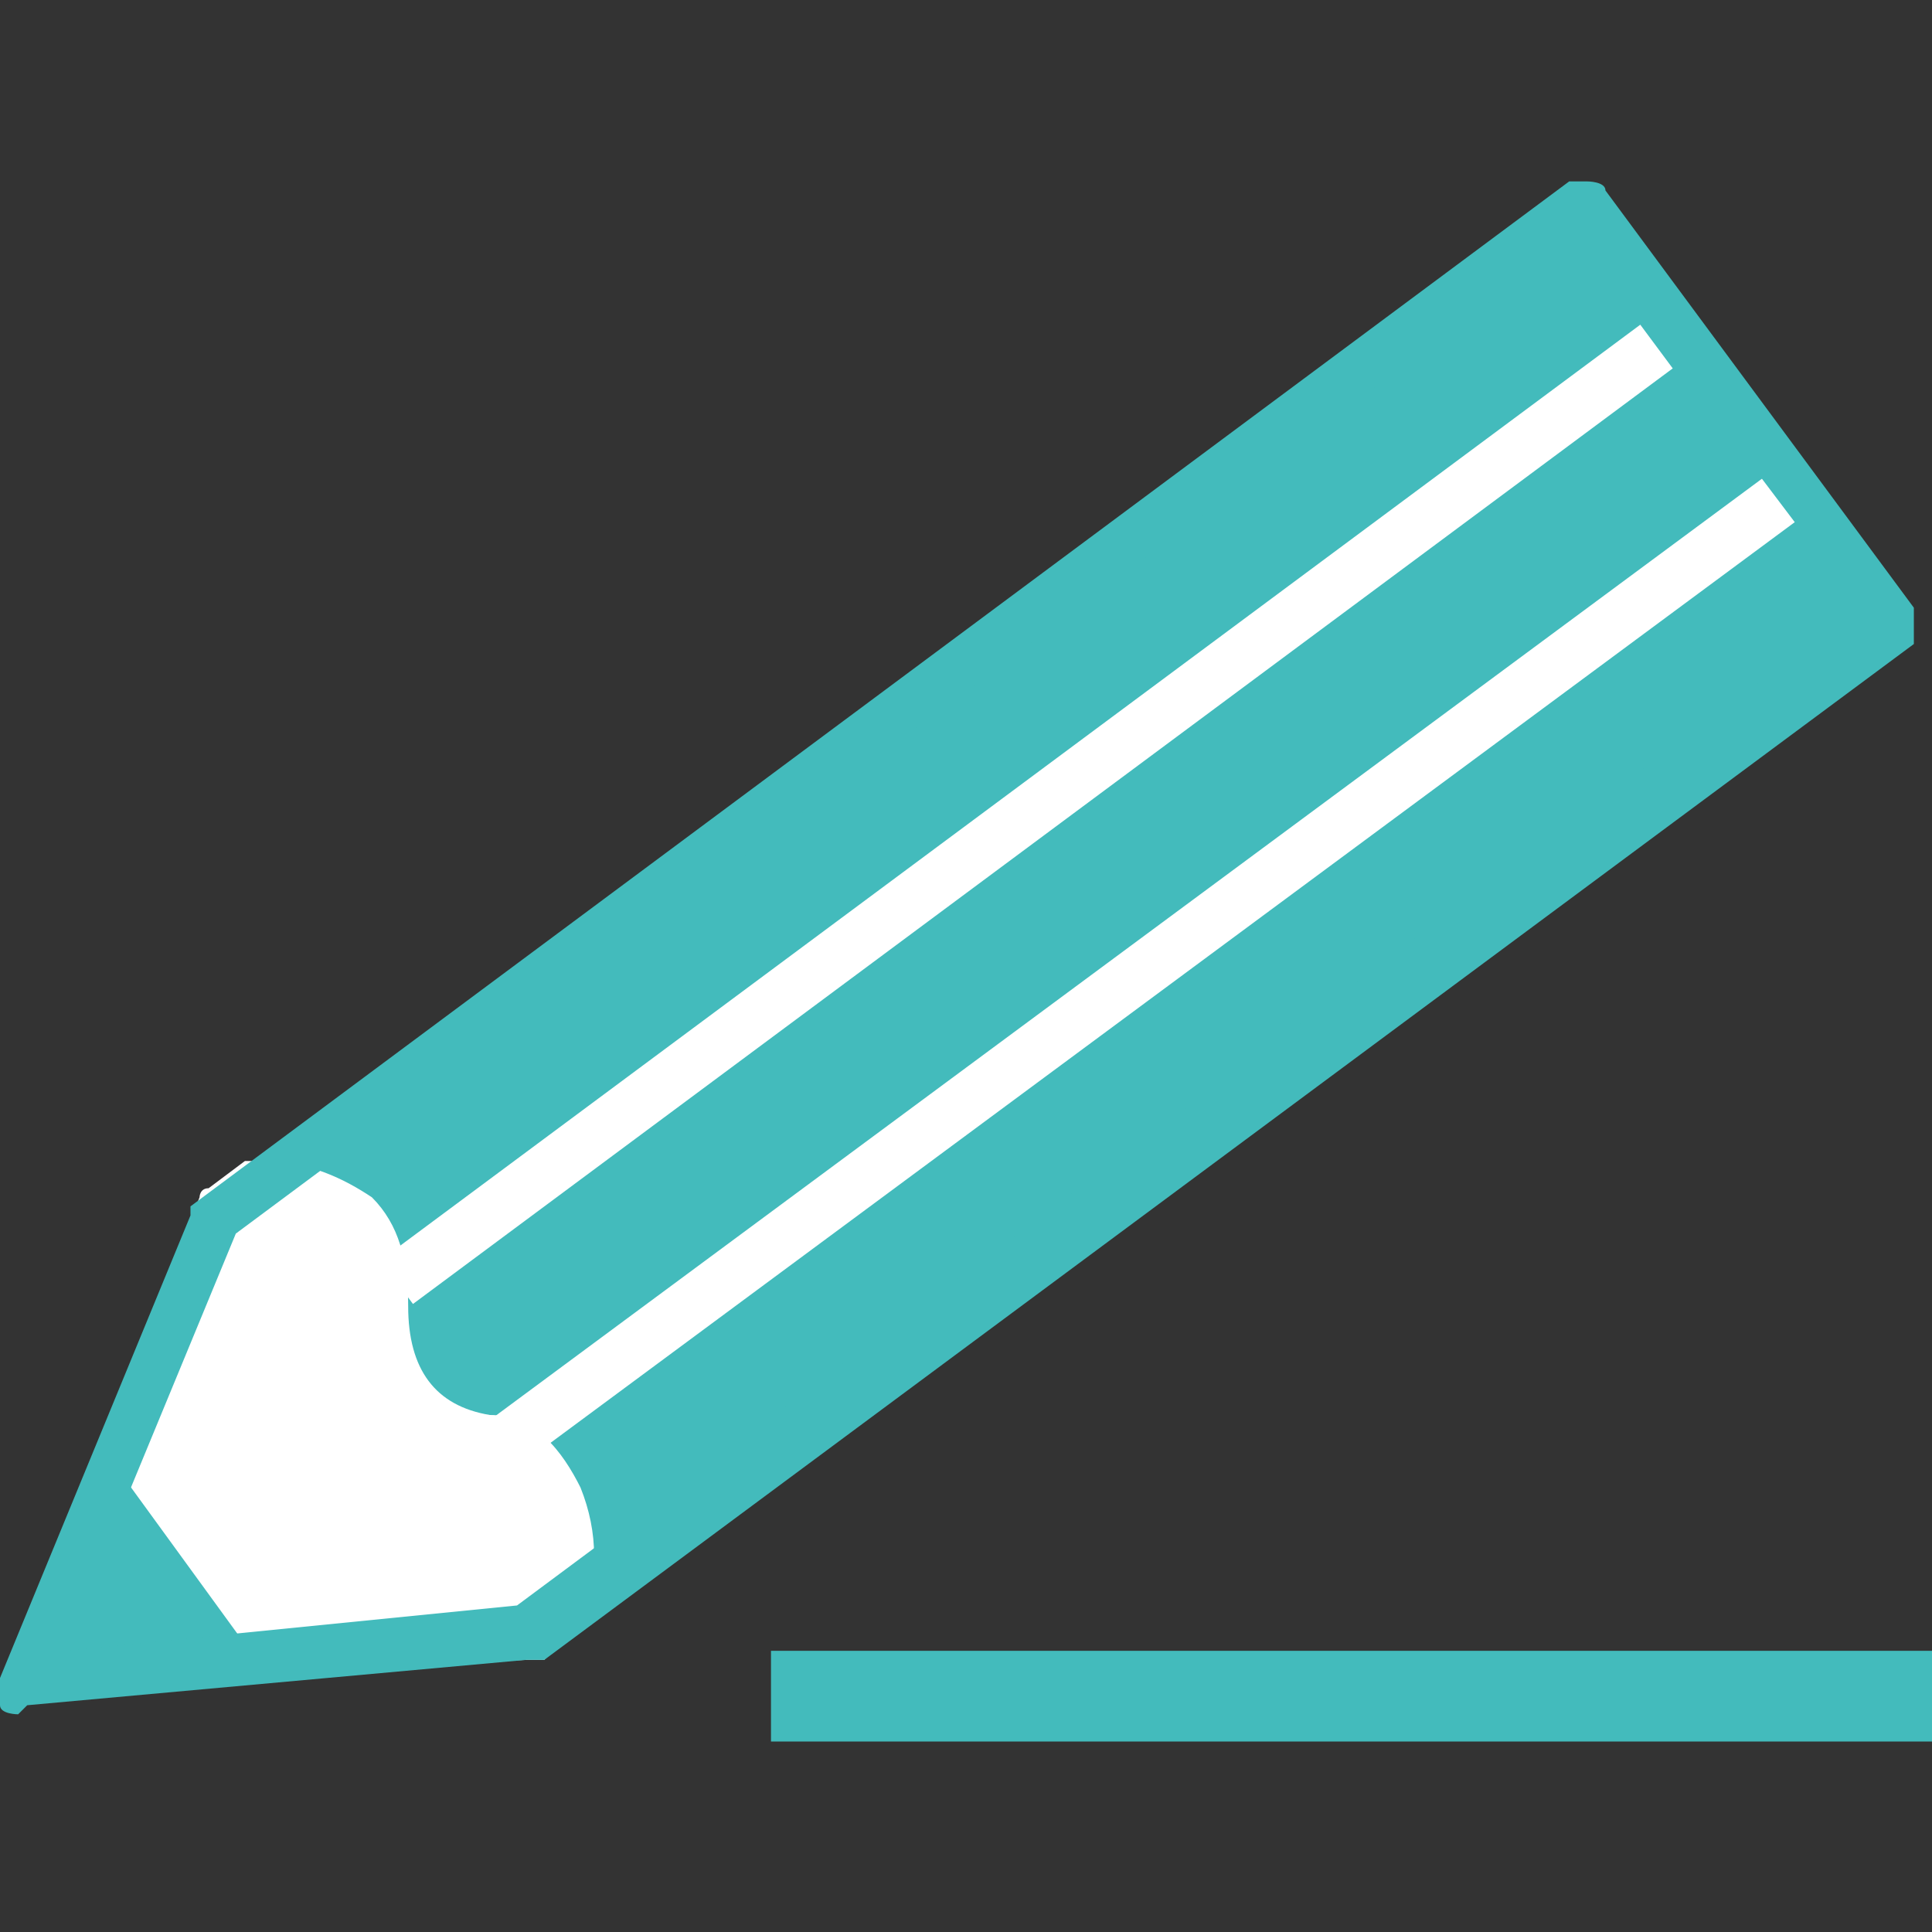
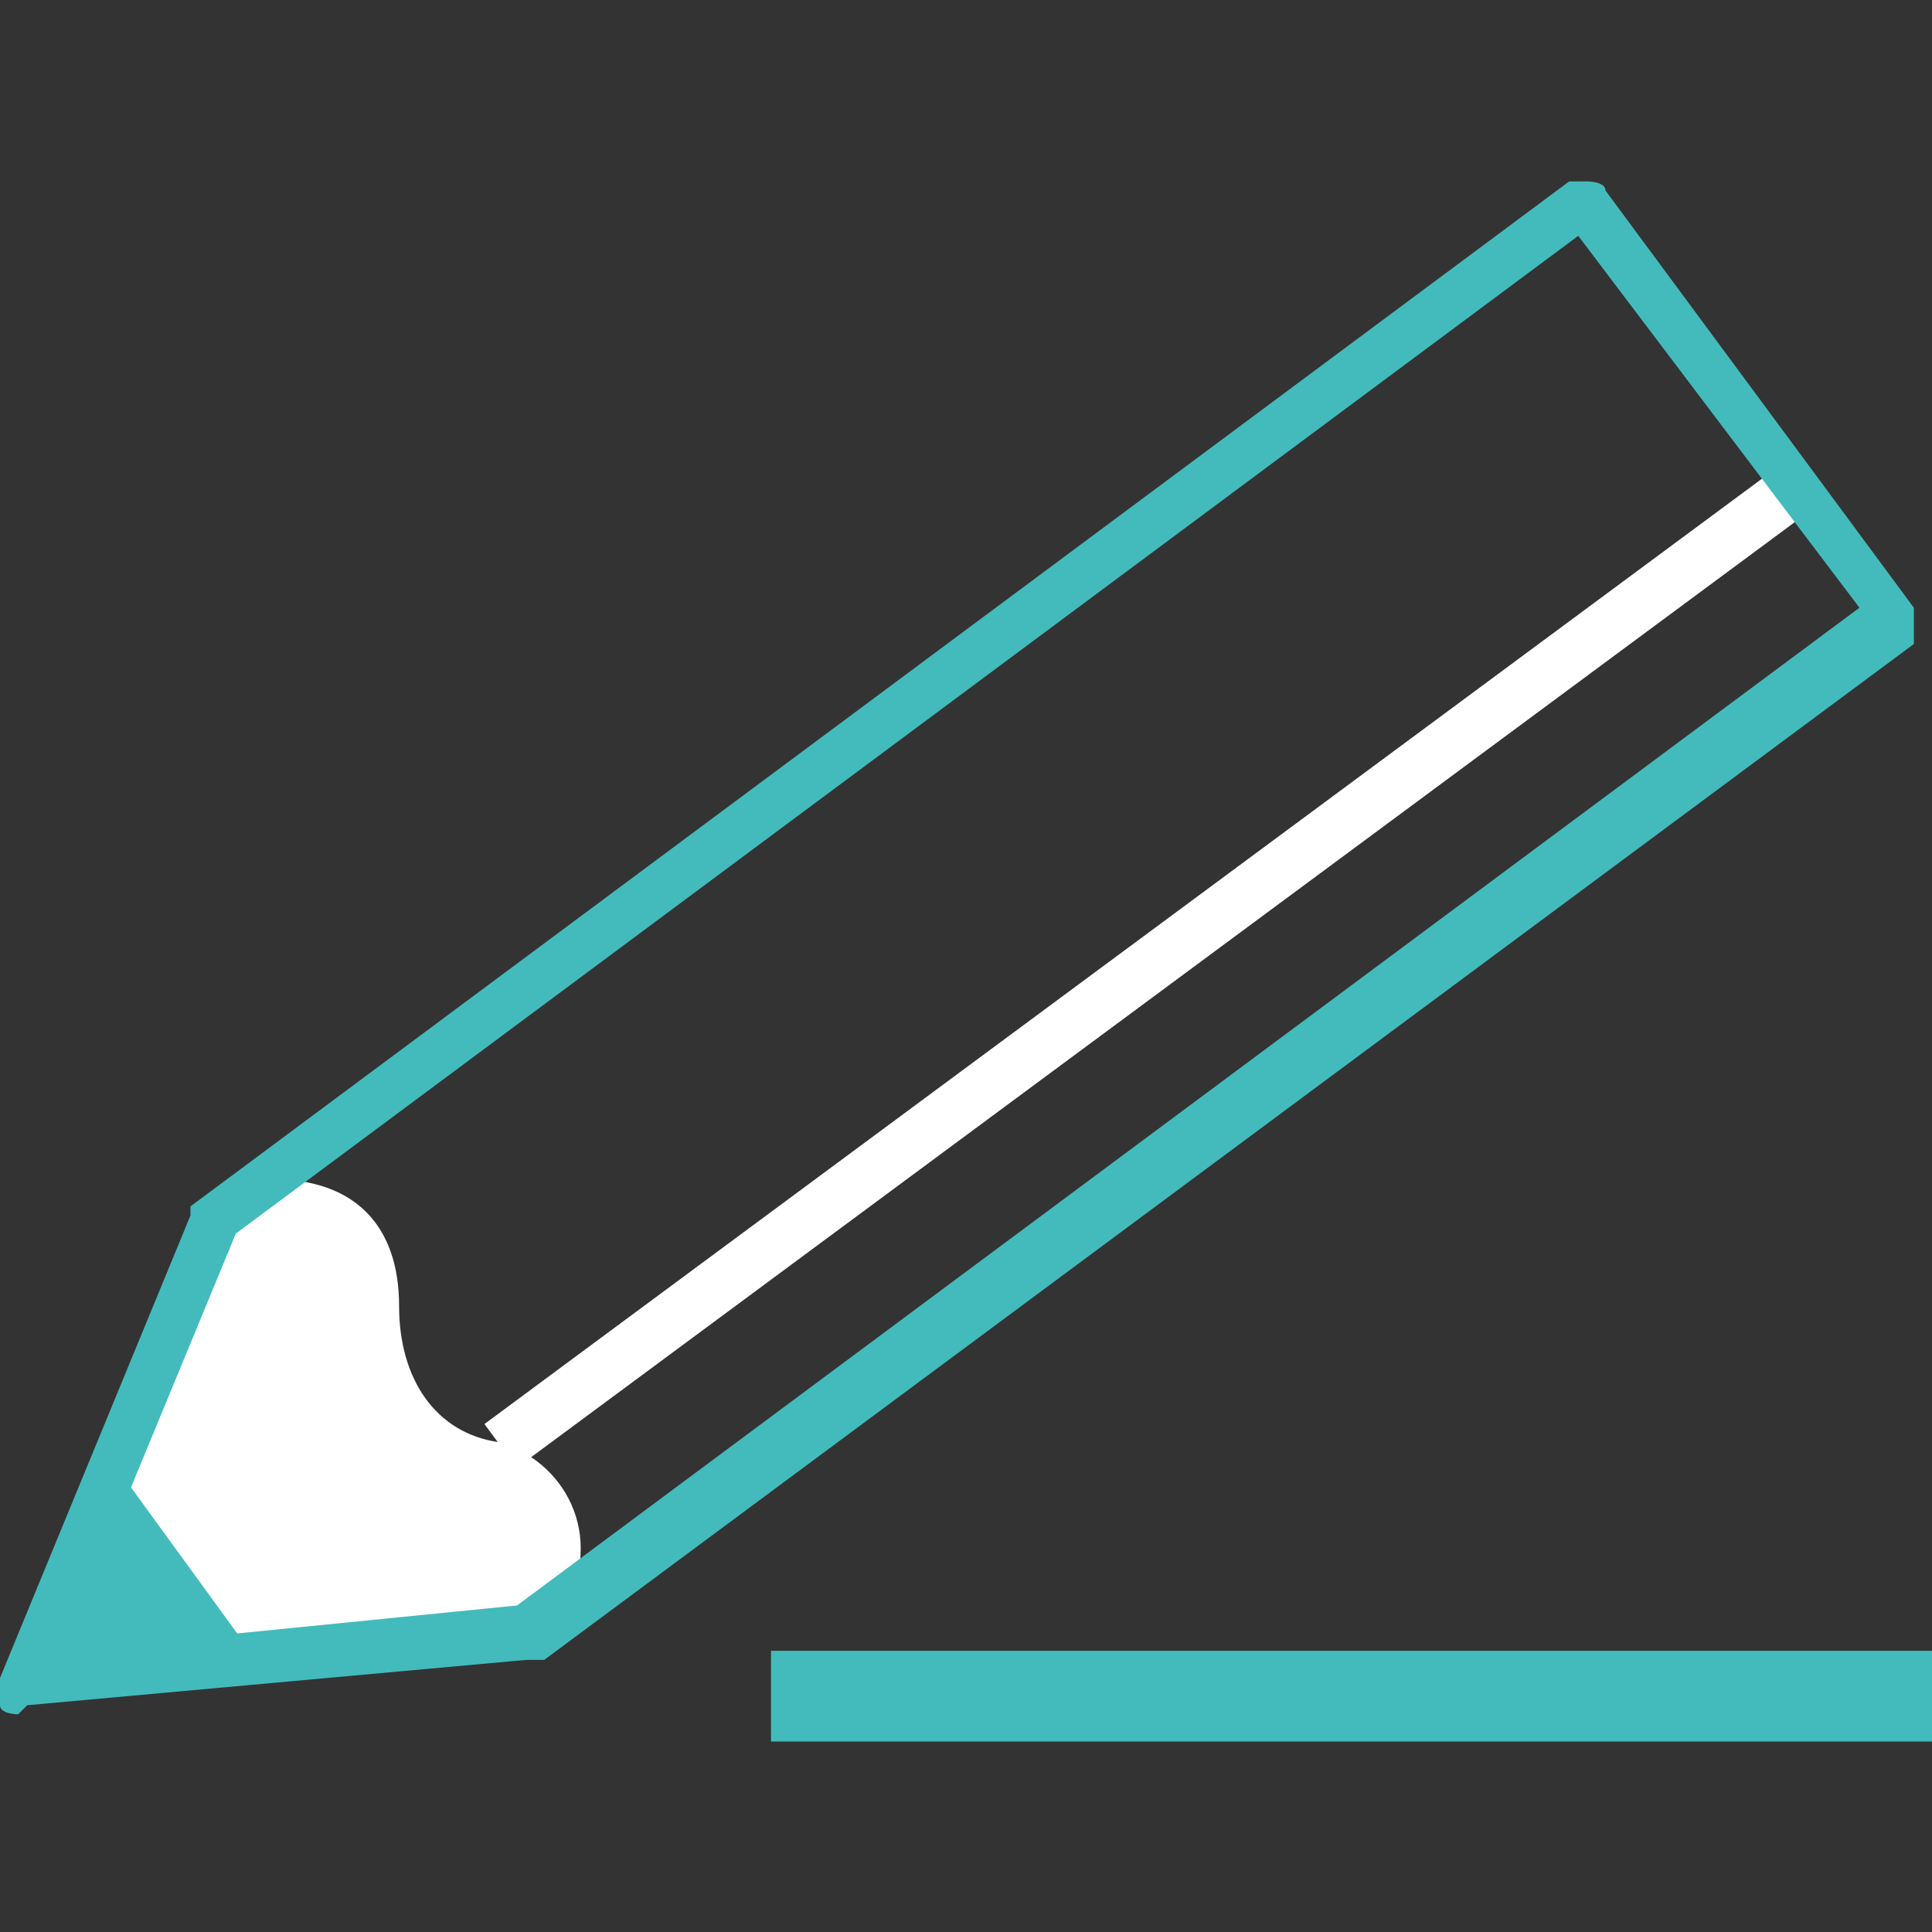
<svg xmlns="http://www.w3.org/2000/svg" version="1.1" viewBox="0 0 21.3 21.3">
  <rect x="0" y="0" width="21.3" height="21.3" fill="#333333" stroke="none" />
  <defs>
    <style>
      .cls-1 {
        fill: #fff;
      }

      .cls-2 {
        fill: #43bbbc;
      }
    </style>
  </defs>
  <g>
    <g id="_レイヤー_1" data-name="レイヤー_1">
      <g>
-         <polygon class="cls-2" points="20.9 6.8 5.8 18 .2 18.6 2.4 13.4 17.5 2.2 20.9 6.8" />
        <g>
          <path class="cls-1" d="M6.2,17.8c.5-.9,0-1.7-.7-1.9-.7-.1-1.1-.7-1.1-1.5,0-.9-.5-1.4-1.4-1.4l-.4.3L.4,18.4l5.4-.2.4-.4Z" />
-           <path class="cls-1" d="M.4,18.7c0,0-.2,0-.2-.1,0,0,0-.2,0-.3l2-5.1c0,0,0-.1.1-.1l.4-.3s0,0,.1,0h.1c.5,0,.9.2,1.2.4.3.3.4.7.4,1.2,0,.7.3,1.1.9,1.2.5,0,.8.4,1,.8.2.5.2,1,0,1.5,0,0,0,0,0,0l-.4.4c0,0-.1,0-.2,0l-5.4.2h0ZM2.7,13.5l-1.8,4.5,4.8-.2.2-.2c.2-.3.2-.7,0-.9-.1-.2-.3-.4-.6-.4-.9-.2-1.4-.9-1.4-1.9,0-.3,0-.6-.2-.8-.2-.2-.4-.3-.8-.3h0l-.3.2Z" />
        </g>
-         <rect class="cls-1" x="2.7" y="8.6" width="17.3" height=".6" transform="translate(-3.1 8.6) rotate(-36.6)" />
        <rect class="cls-1" x="3.8" y="10.4" width="17.6" height=".6" transform="translate(-3.9 9.6) rotate(-36.5)" />
        <rect class="cls-2" x="8.5" y="18.2" width="13" height="1" />
        <polygon class="cls-2" points="1.3 16.2 2.9 18.4 .2 18.6 1.3 16.2" />
        <path class="cls-2" d="M.2,18.9c0,0-.2,0-.2-.1,0,0,0-.2,0-.3l2.1-5.1c0,0,0,0,0-.1L17.3,2c0,0,.1,0,.2,0,0,0,.2,0,.2.1l3.4,4.6c0,.1,0,.3,0,.4l-15.1,11.2s0,0-.2,0l-5.5.5s0,0,0,0ZM2.6,13.6l-1.9,4.6,5-.5,14.8-11-3.1-4.1L2.6,13.6Z" />
      </g>
    </g>
  </g>
</svg>